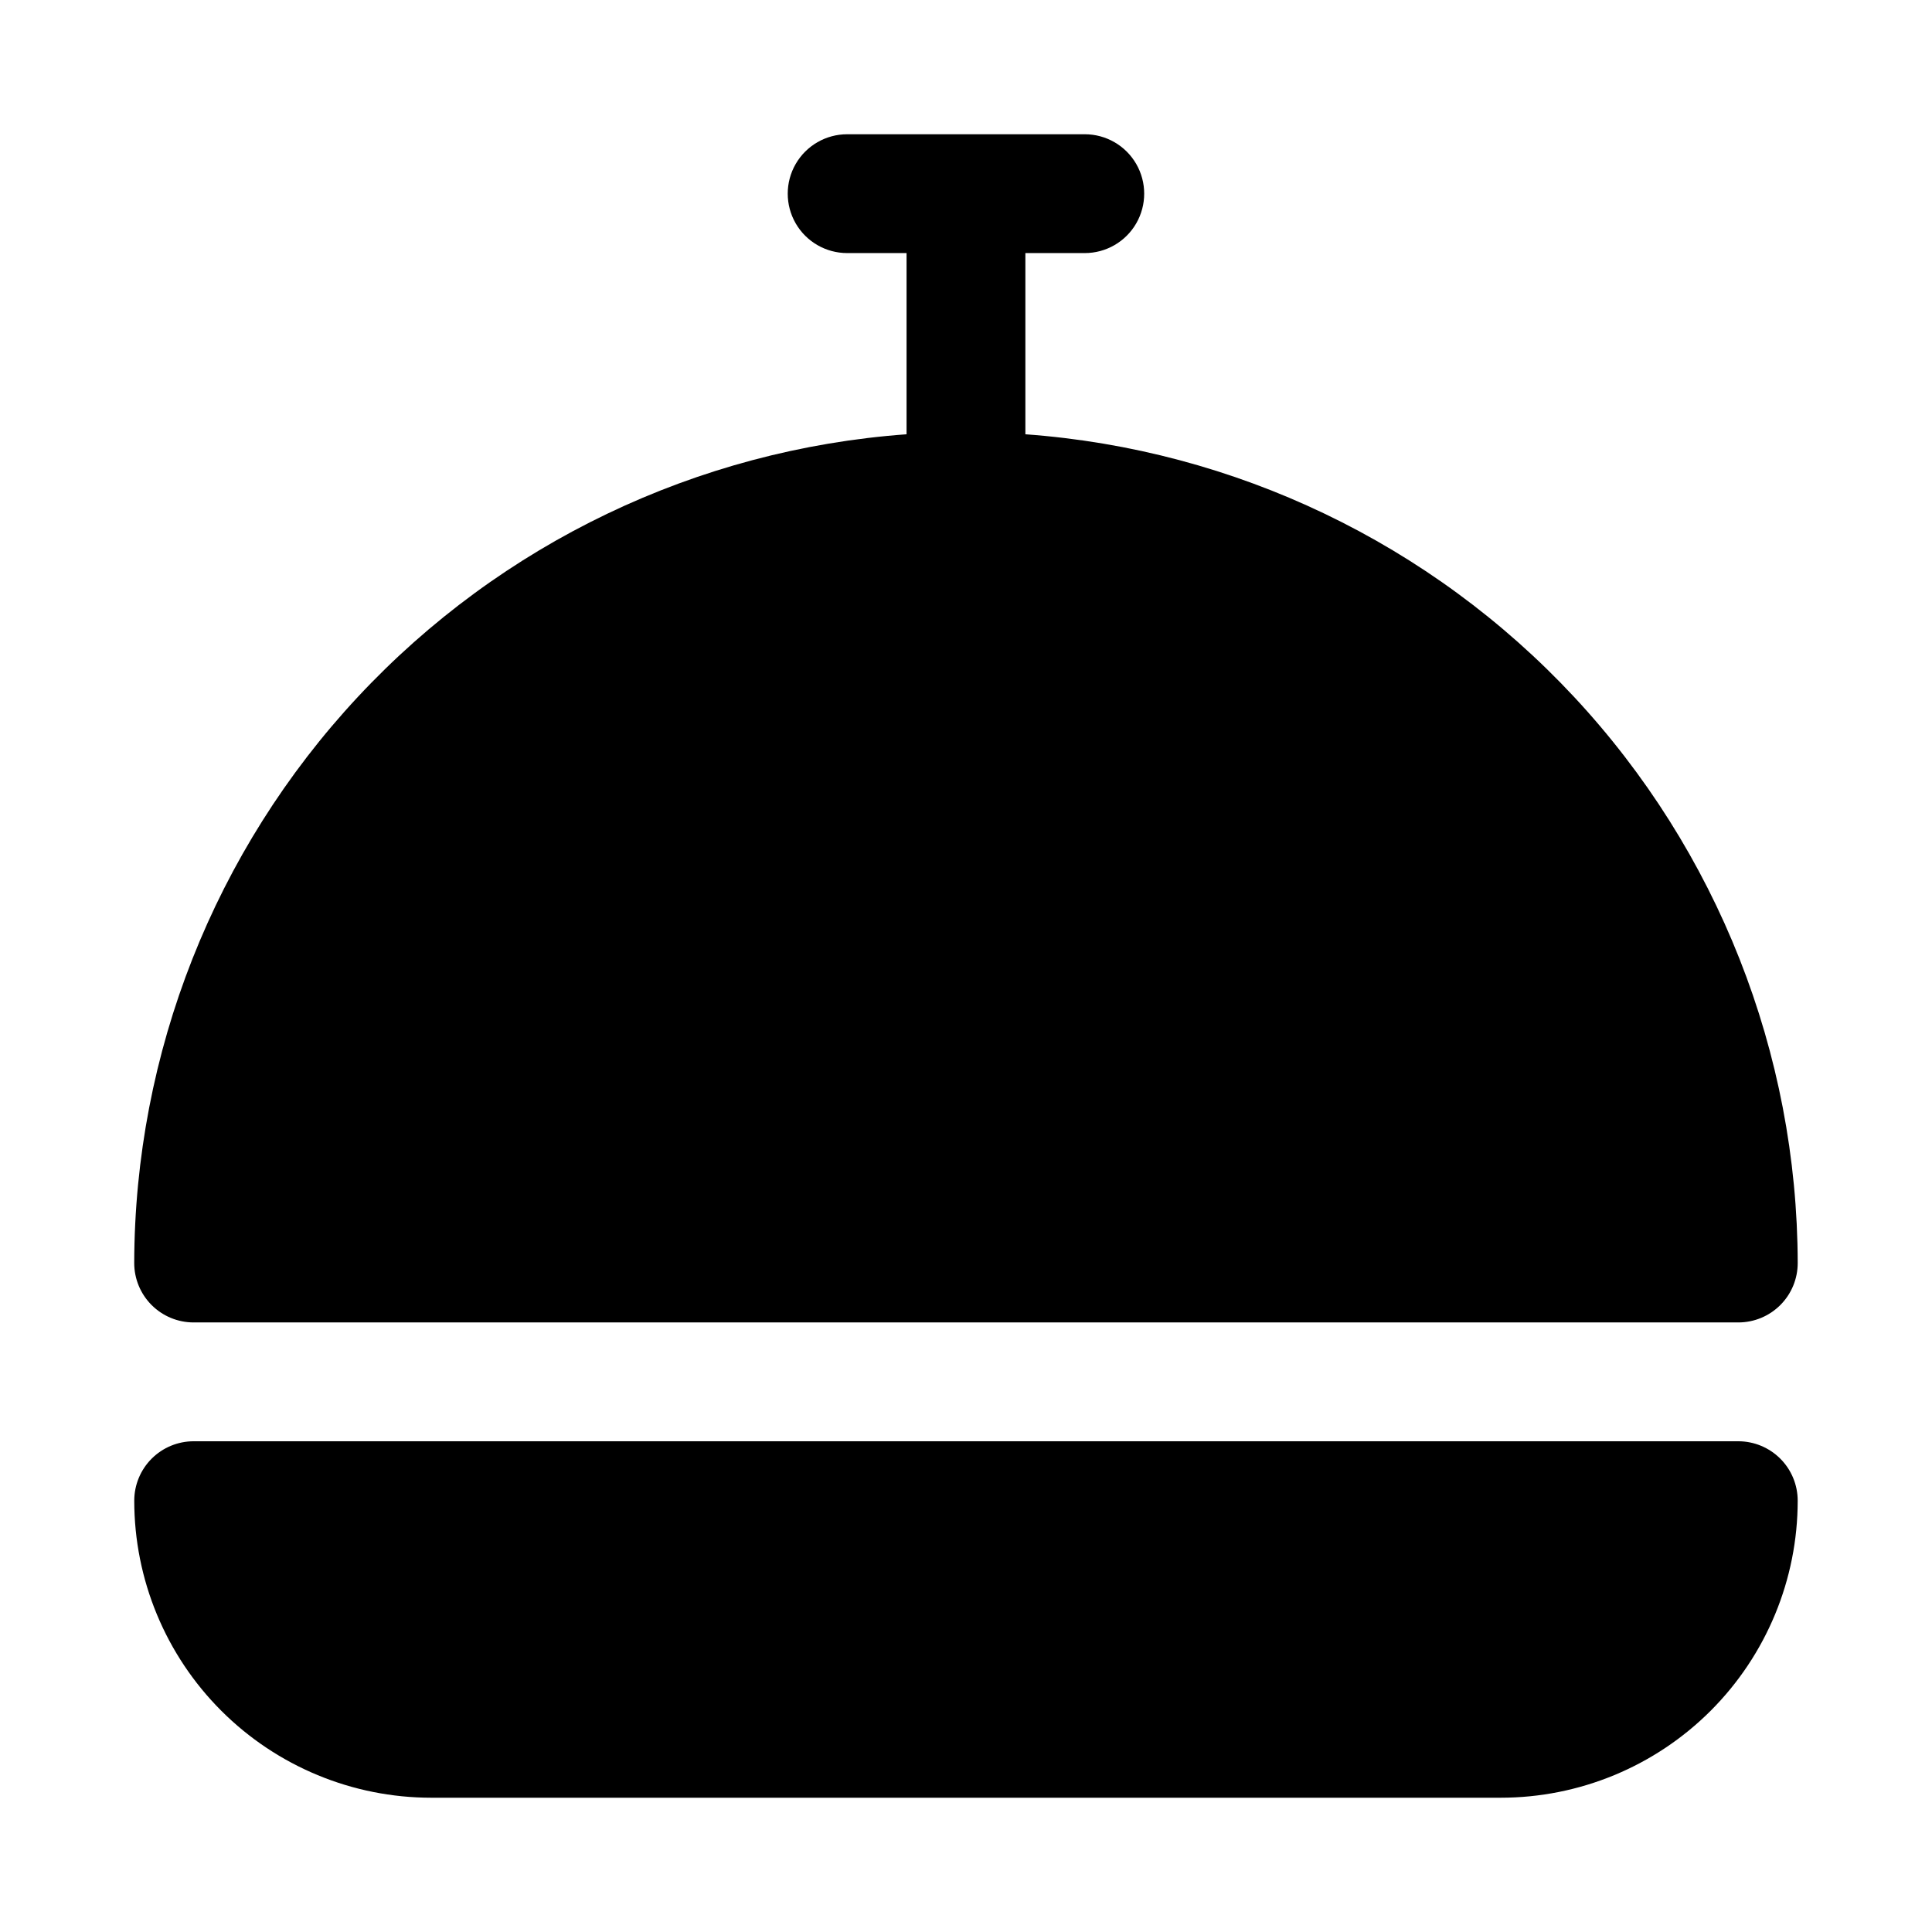
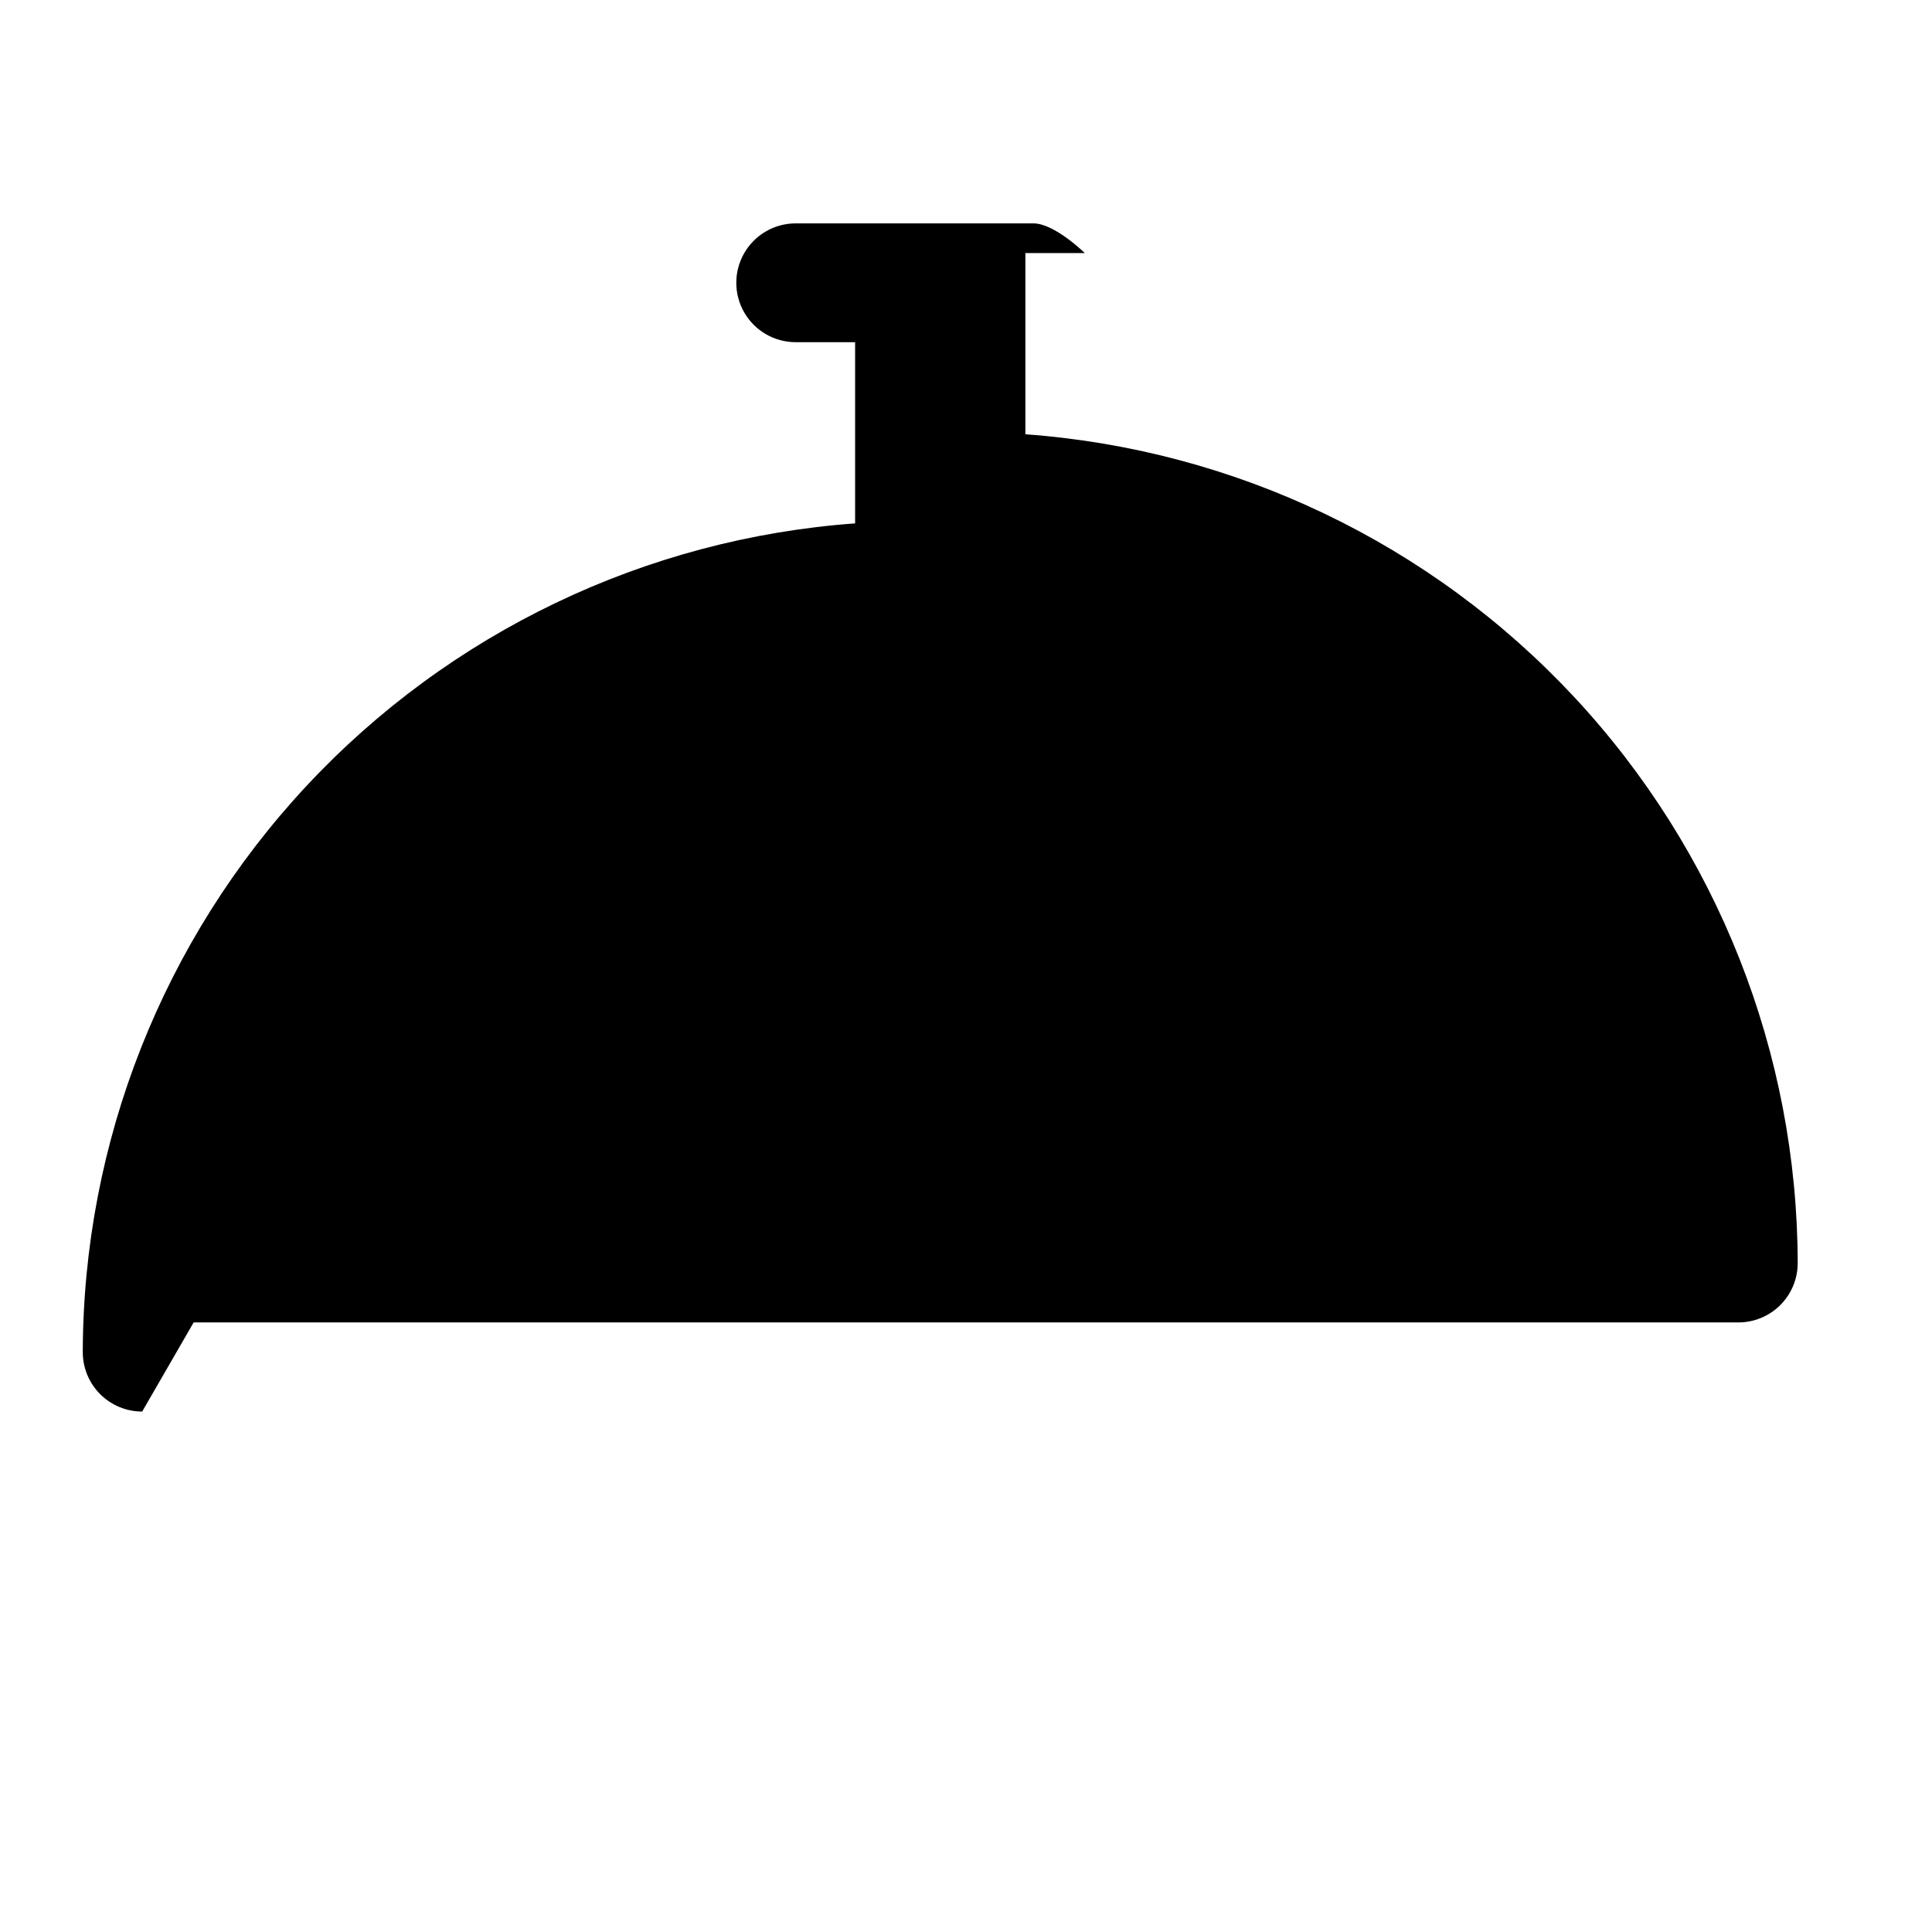
<svg xmlns="http://www.w3.org/2000/svg" fill="#000000" width="800px" height="800px" version="1.1" viewBox="144 144 512 512">
  <g>
-     <path d="m604.67 525.95h-409.35c-4.176 0-8.18 1.66-11.133 4.613-2.949 2.953-4.609 6.957-4.609 11.133 0 20.879 8.293 40.898 23.055 55.664 14.766 14.762 34.789 23.055 55.664 23.055h283.39c20.879 0 40.898-8.293 55.664-23.055 14.762-14.766 23.055-34.785 23.055-55.664 0-4.176-1.656-8.18-4.609-11.133-2.953-2.953-6.957-4.613-11.133-4.613z" />
-     <path d="m195.32 494.46h409.35c4.176 0 8.18-1.656 11.133-4.609 2.953-2.953 4.609-6.957 4.609-11.133-0.109-55.68-21.27-109.25-59.227-149.99-37.957-40.73-89.914-65.609-145.45-69.641v-48.02h15.746c5.625 0 10.82-3 13.633-7.871 2.812-4.871 2.812-10.875 0-15.746s-8.008-7.871-13.633-7.871h-62.977c-5.625 0-10.824 3-13.637 7.871s-2.812 10.875 0 15.746c2.812 4.871 8.012 7.871 13.637 7.871h15.742v48.02c-55.531 4.031-107.48 28.91-145.45 69.641-37.957 40.734-59.113 94.309-59.227 149.99 0 4.176 1.66 8.18 4.609 11.133 2.953 2.953 6.957 4.609 11.133 4.609z" />
+     <path d="m195.32 494.46h409.35c4.176 0 8.18-1.656 11.133-4.609 2.953-2.953 4.609-6.957 4.609-11.133-0.109-55.68-21.27-109.25-59.227-149.99-37.957-40.73-89.914-65.609-145.45-69.641v-48.02h15.746s-8.008-7.871-13.633-7.871h-62.977c-5.625 0-10.824 3-13.637 7.871s-2.812 10.875 0 15.746c2.812 4.871 8.012 7.871 13.637 7.871h15.742v48.02c-55.531 4.031-107.48 28.91-145.45 69.641-37.957 40.734-59.113 94.309-59.227 149.99 0 4.176 1.66 8.18 4.609 11.133 2.953 2.953 6.957 4.609 11.133 4.609z" />
  </g>
</svg>